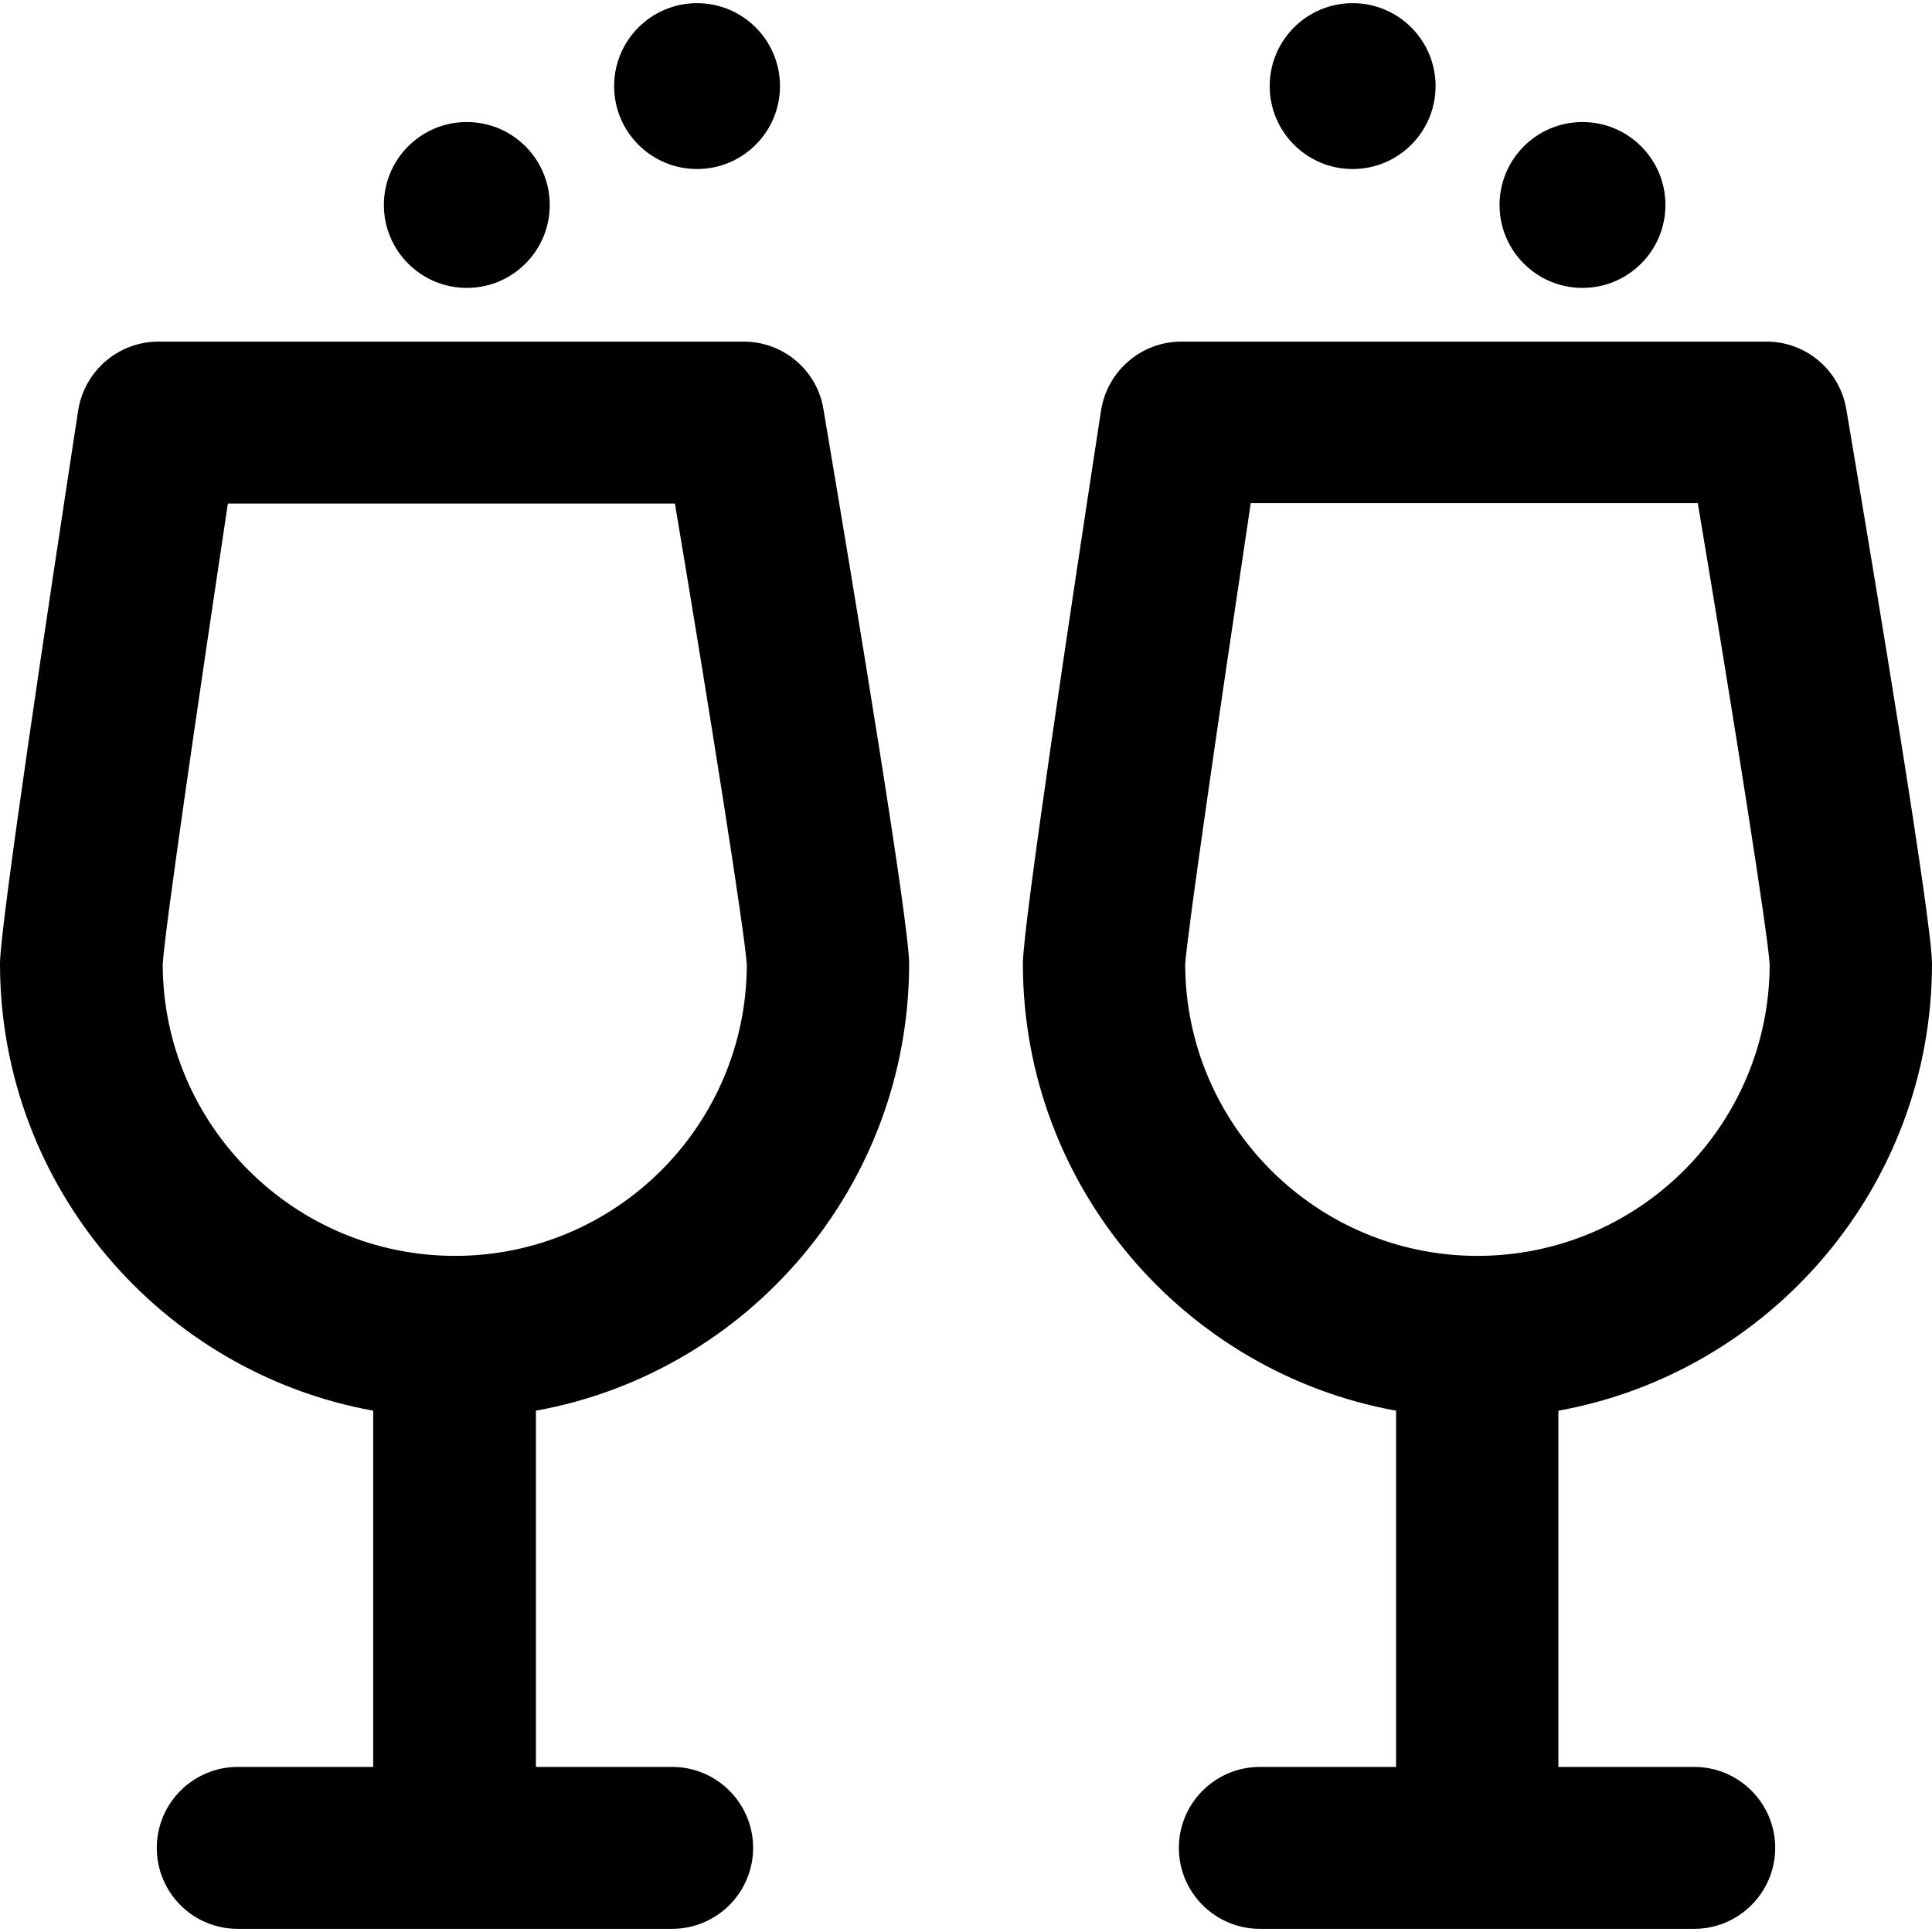
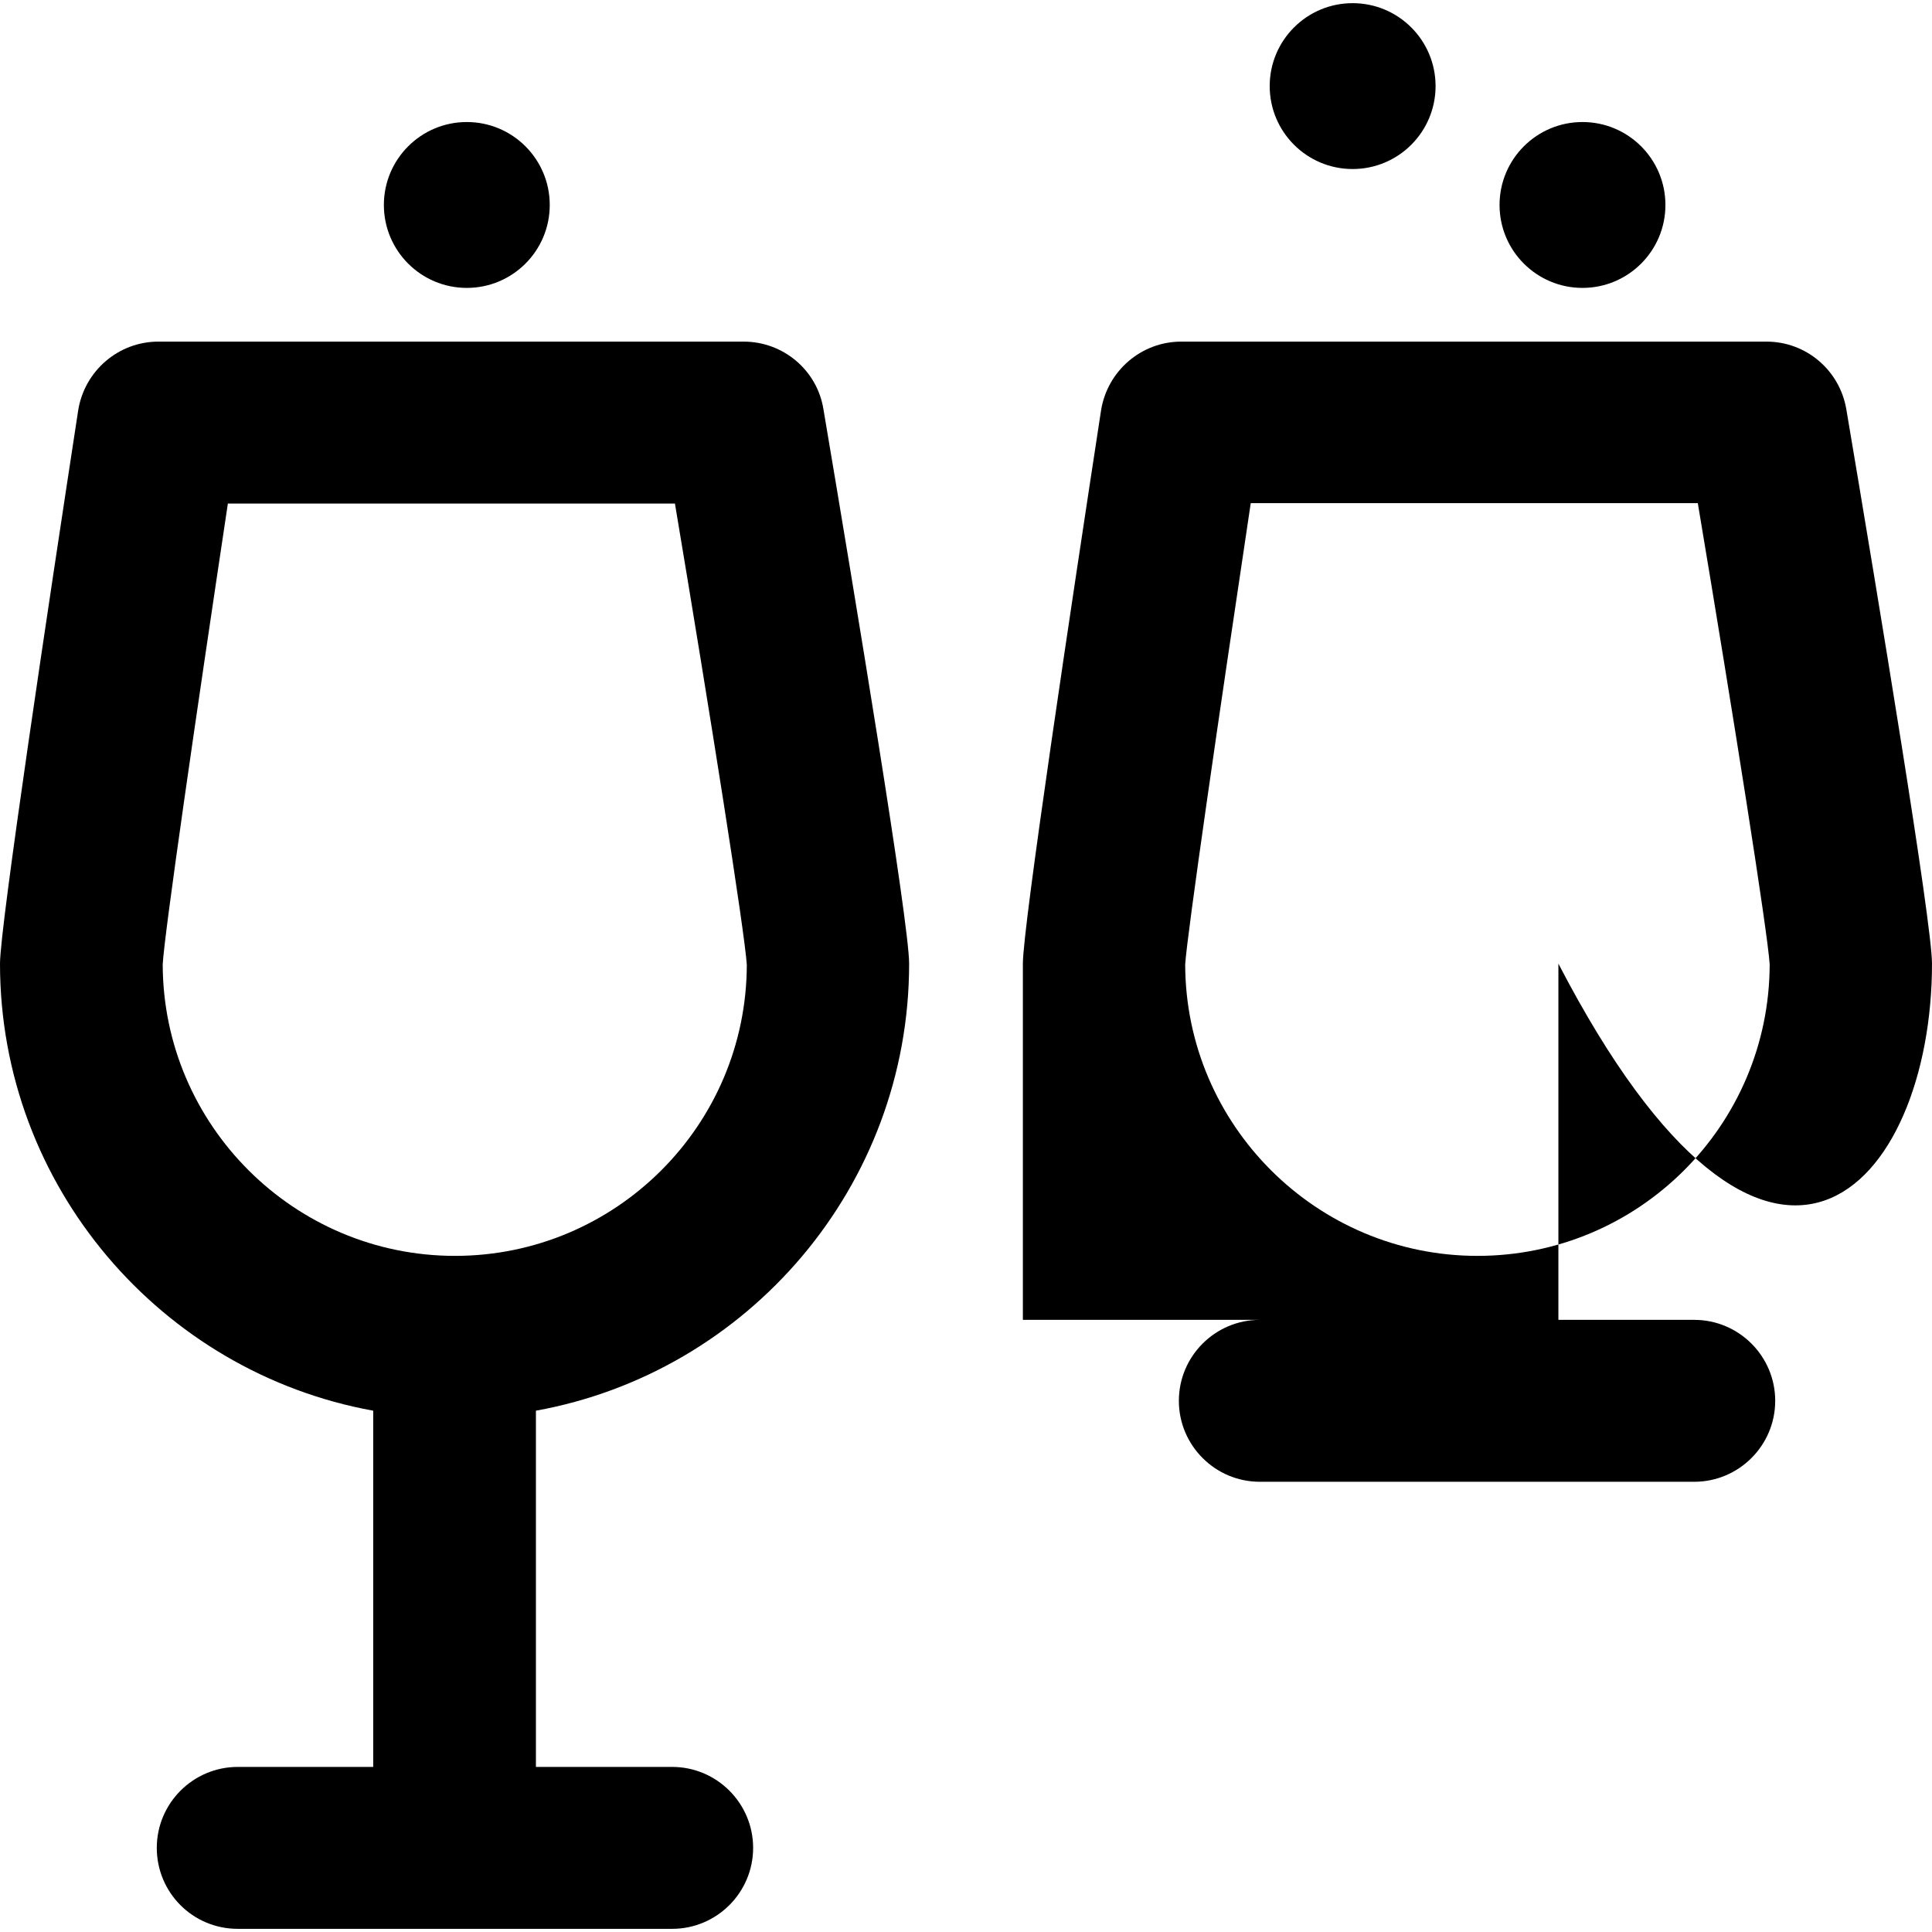
<svg xmlns="http://www.w3.org/2000/svg" fill="#000000" height="800px" width="800px" version="1.1" id="Capa_1" viewBox="0 0 489.2 489.2" xml:space="preserve">
  <g>
    <g>
      <path d="M188.3,86.5H40.1c-10.1,0-18.7,7.4-20.3,17.4C12.4,152.2,0,234.6,0,244c0,56.4,40.9,103.5,94.5,113.2v90.2H60.2    c-11.3,0-20.5,9.2-20.5,20.5s9.1,20.5,20.5,20.5h110c11.3,0,20.5-9.2,20.5-20.5s-9.2-20.5-20.5-20.5h-34.5v-90.2    c53.7-9.7,94.5-56.8,94.5-113.2c0-10.3-13.6-92.4-21.7-140.4C206.9,93.7,198.3,86.5,188.3,86.5z M115.2,318    c-40.7,0-73.9-33.1-74-73.8c0.4-7.7,8.4-62.8,16.5-116.7h113.2c9,53.7,17.7,108.7,18.2,116.8C189,285,155.9,318,115.2,318z" />
-       <path d="M489.2,244c0-10.3-13.6-92.4-21.7-140.4c-1.7-9.9-10.2-17.1-20.2-17.1H299.1c-10.1,0-18.7,7.4-20.3,17.4    C271.4,152.2,259,234.6,259,244c0,56.4,40.9,103.5,94.5,113.2v90.2H319c-11.3,0-20.5,9.2-20.5,20.5s9.2,20.5,20.5,20.5h110    c11.3,0,20.5-9.2,20.5-20.5s-9.2-20.5-20.5-20.5h-34.4v-90.2C448.3,347.5,489.2,300.4,489.2,244z M374.1,318    c-40.7,0-73.9-33.1-74-73.8c0.5-7.7,8.5-62.8,16.6-116.8h113.2c9,53.7,17.7,108.7,18.2,116.8C448,285,414.9,318,374.1,318z" />
-       <circle cx="176.5" cy="21.8" r="21" />
+       <path d="M489.2,244c0-10.3-13.6-92.4-21.7-140.4c-1.7-9.9-10.2-17.1-20.2-17.1H299.1c-10.1,0-18.7,7.4-20.3,17.4    C271.4,152.2,259,234.6,259,244v90.2H319c-11.3,0-20.5,9.2-20.5,20.5s9.2,20.5,20.5,20.5h110    c11.3,0,20.5-9.2,20.5-20.5s-9.2-20.5-20.5-20.5h-34.4v-90.2C448.3,347.5,489.2,300.4,489.2,244z M374.1,318    c-40.7,0-73.9-33.1-74-73.8c0.5-7.7,8.5-62.8,16.6-116.8h113.2c9,53.7,17.7,108.7,18.2,116.8C448,285,414.9,318,374.1,318z" />
      <circle cx="118.2" cy="51.9" r="21" />
      <circle cx="342.5" cy="21.8" r="21" />
      <circle cx="400.7" cy="51.9" r="21" />
    </g>
  </g>
</svg>